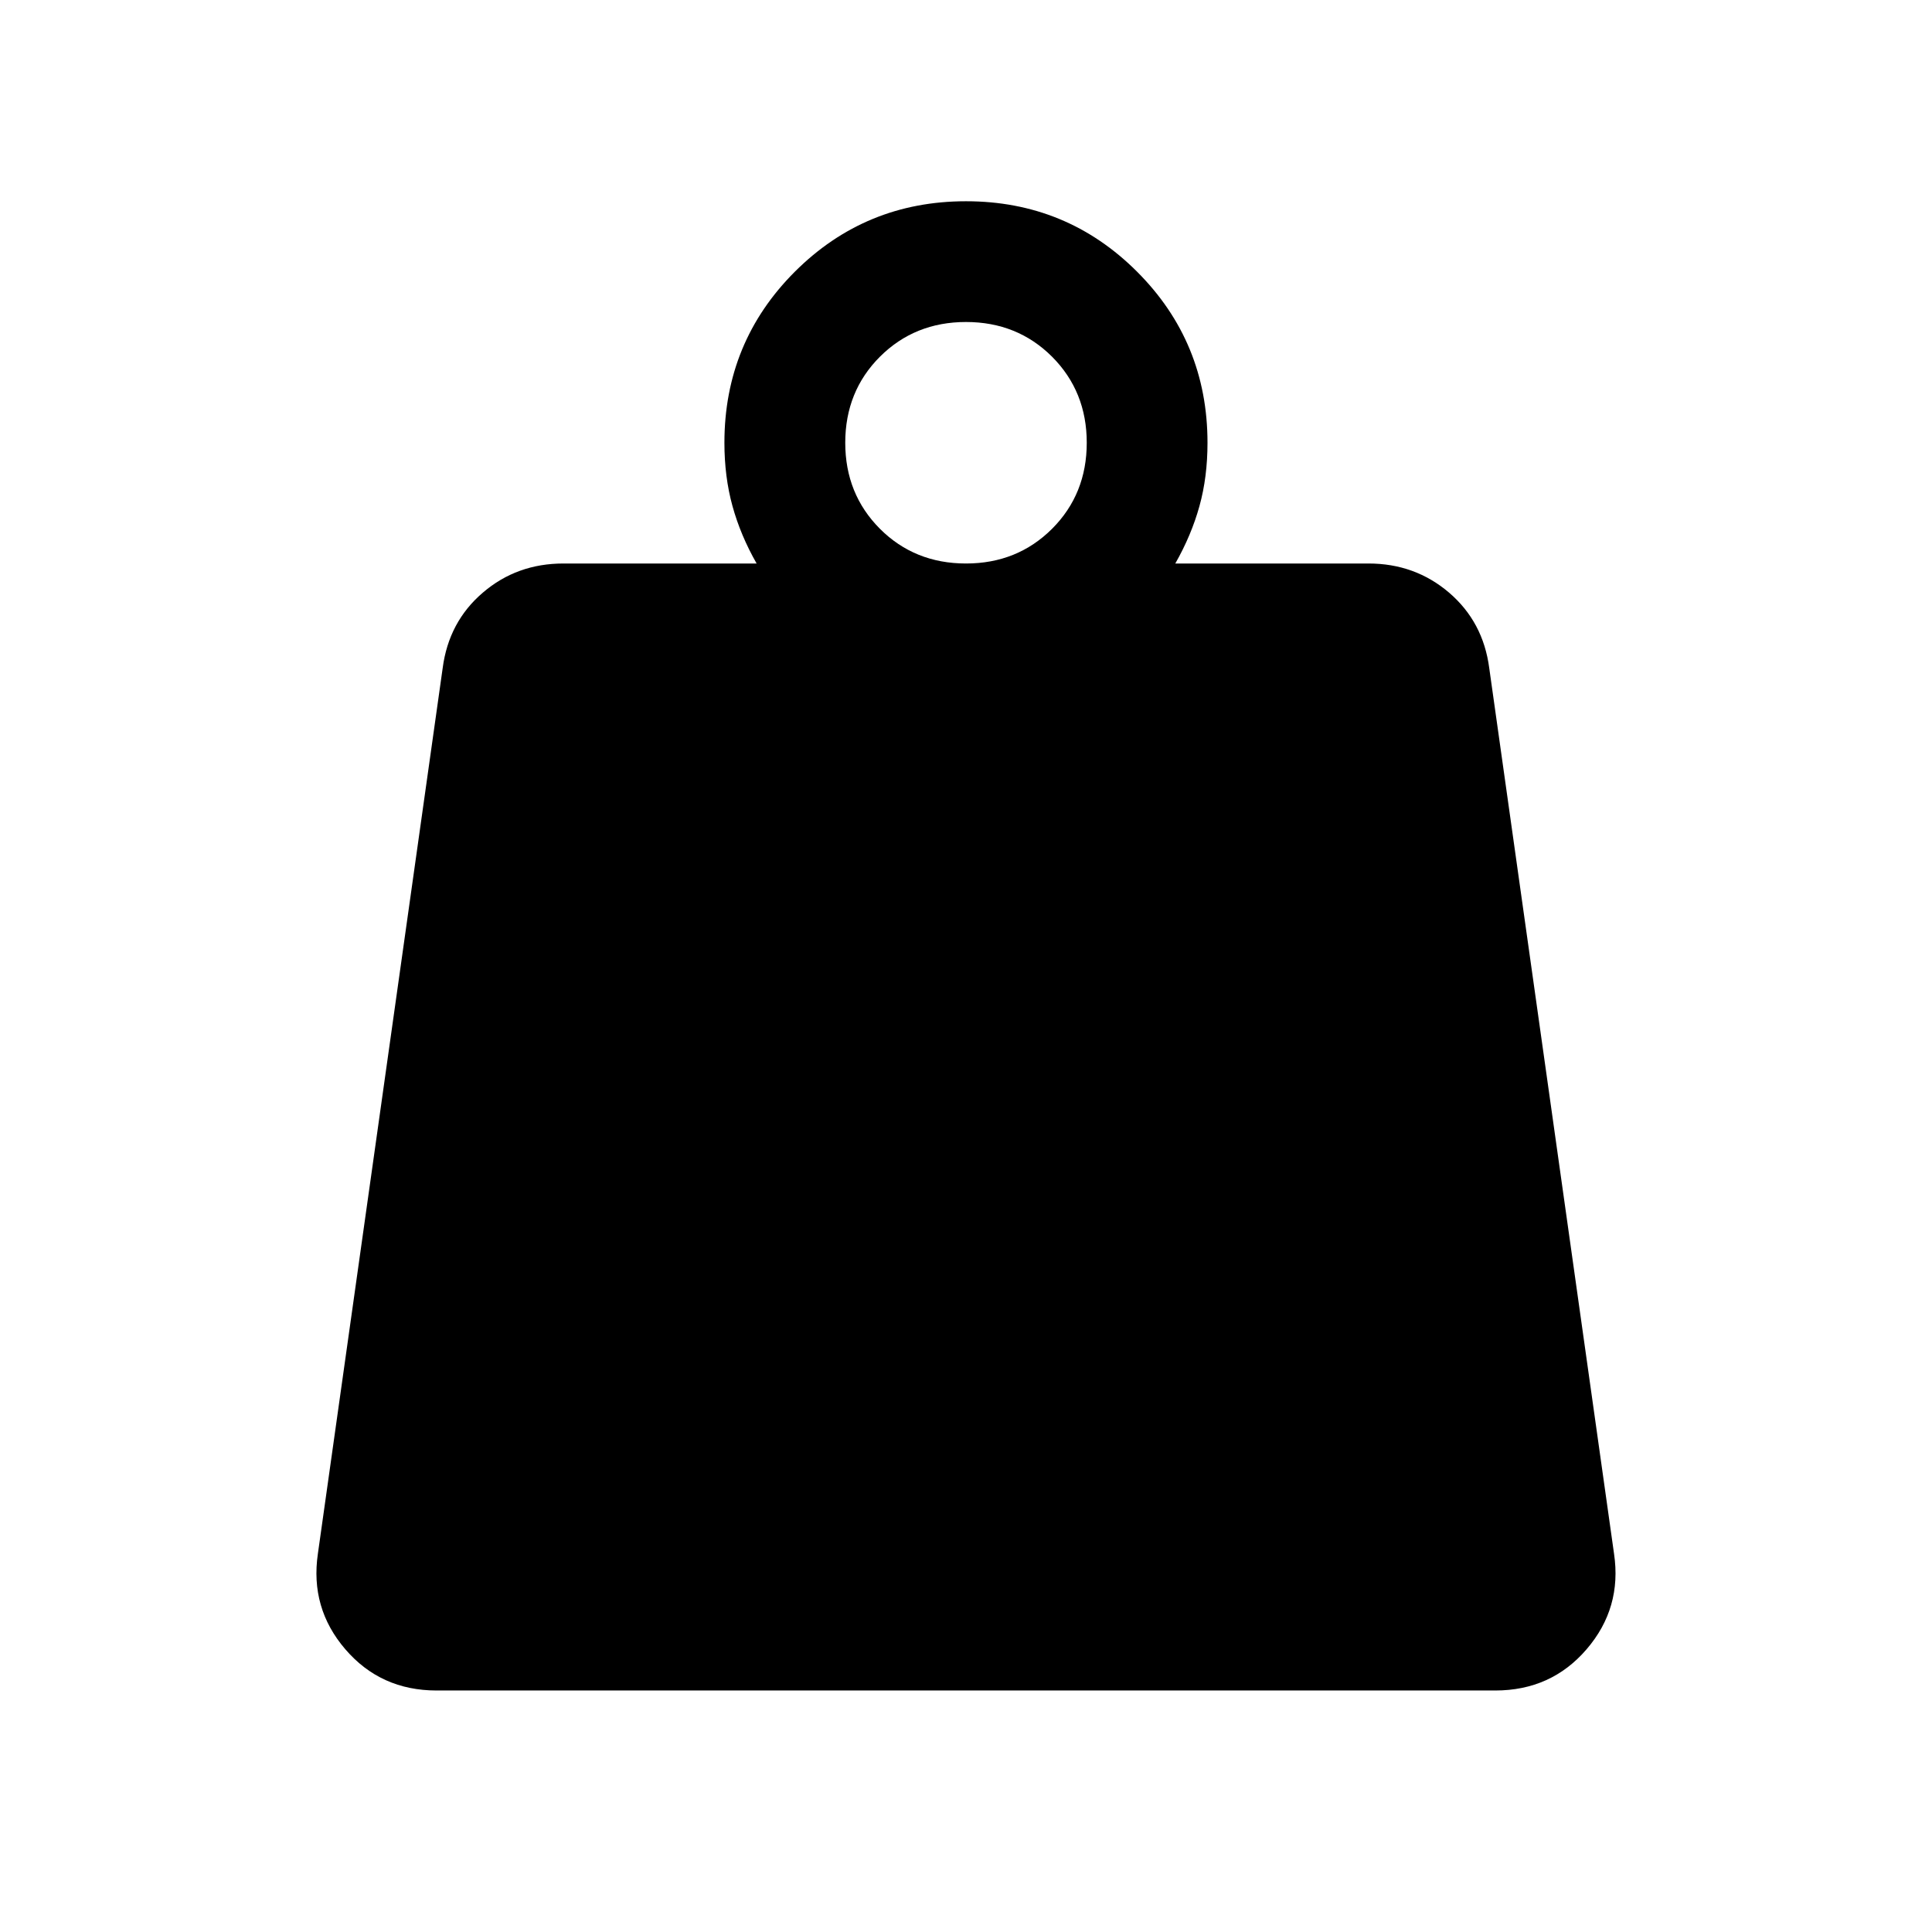
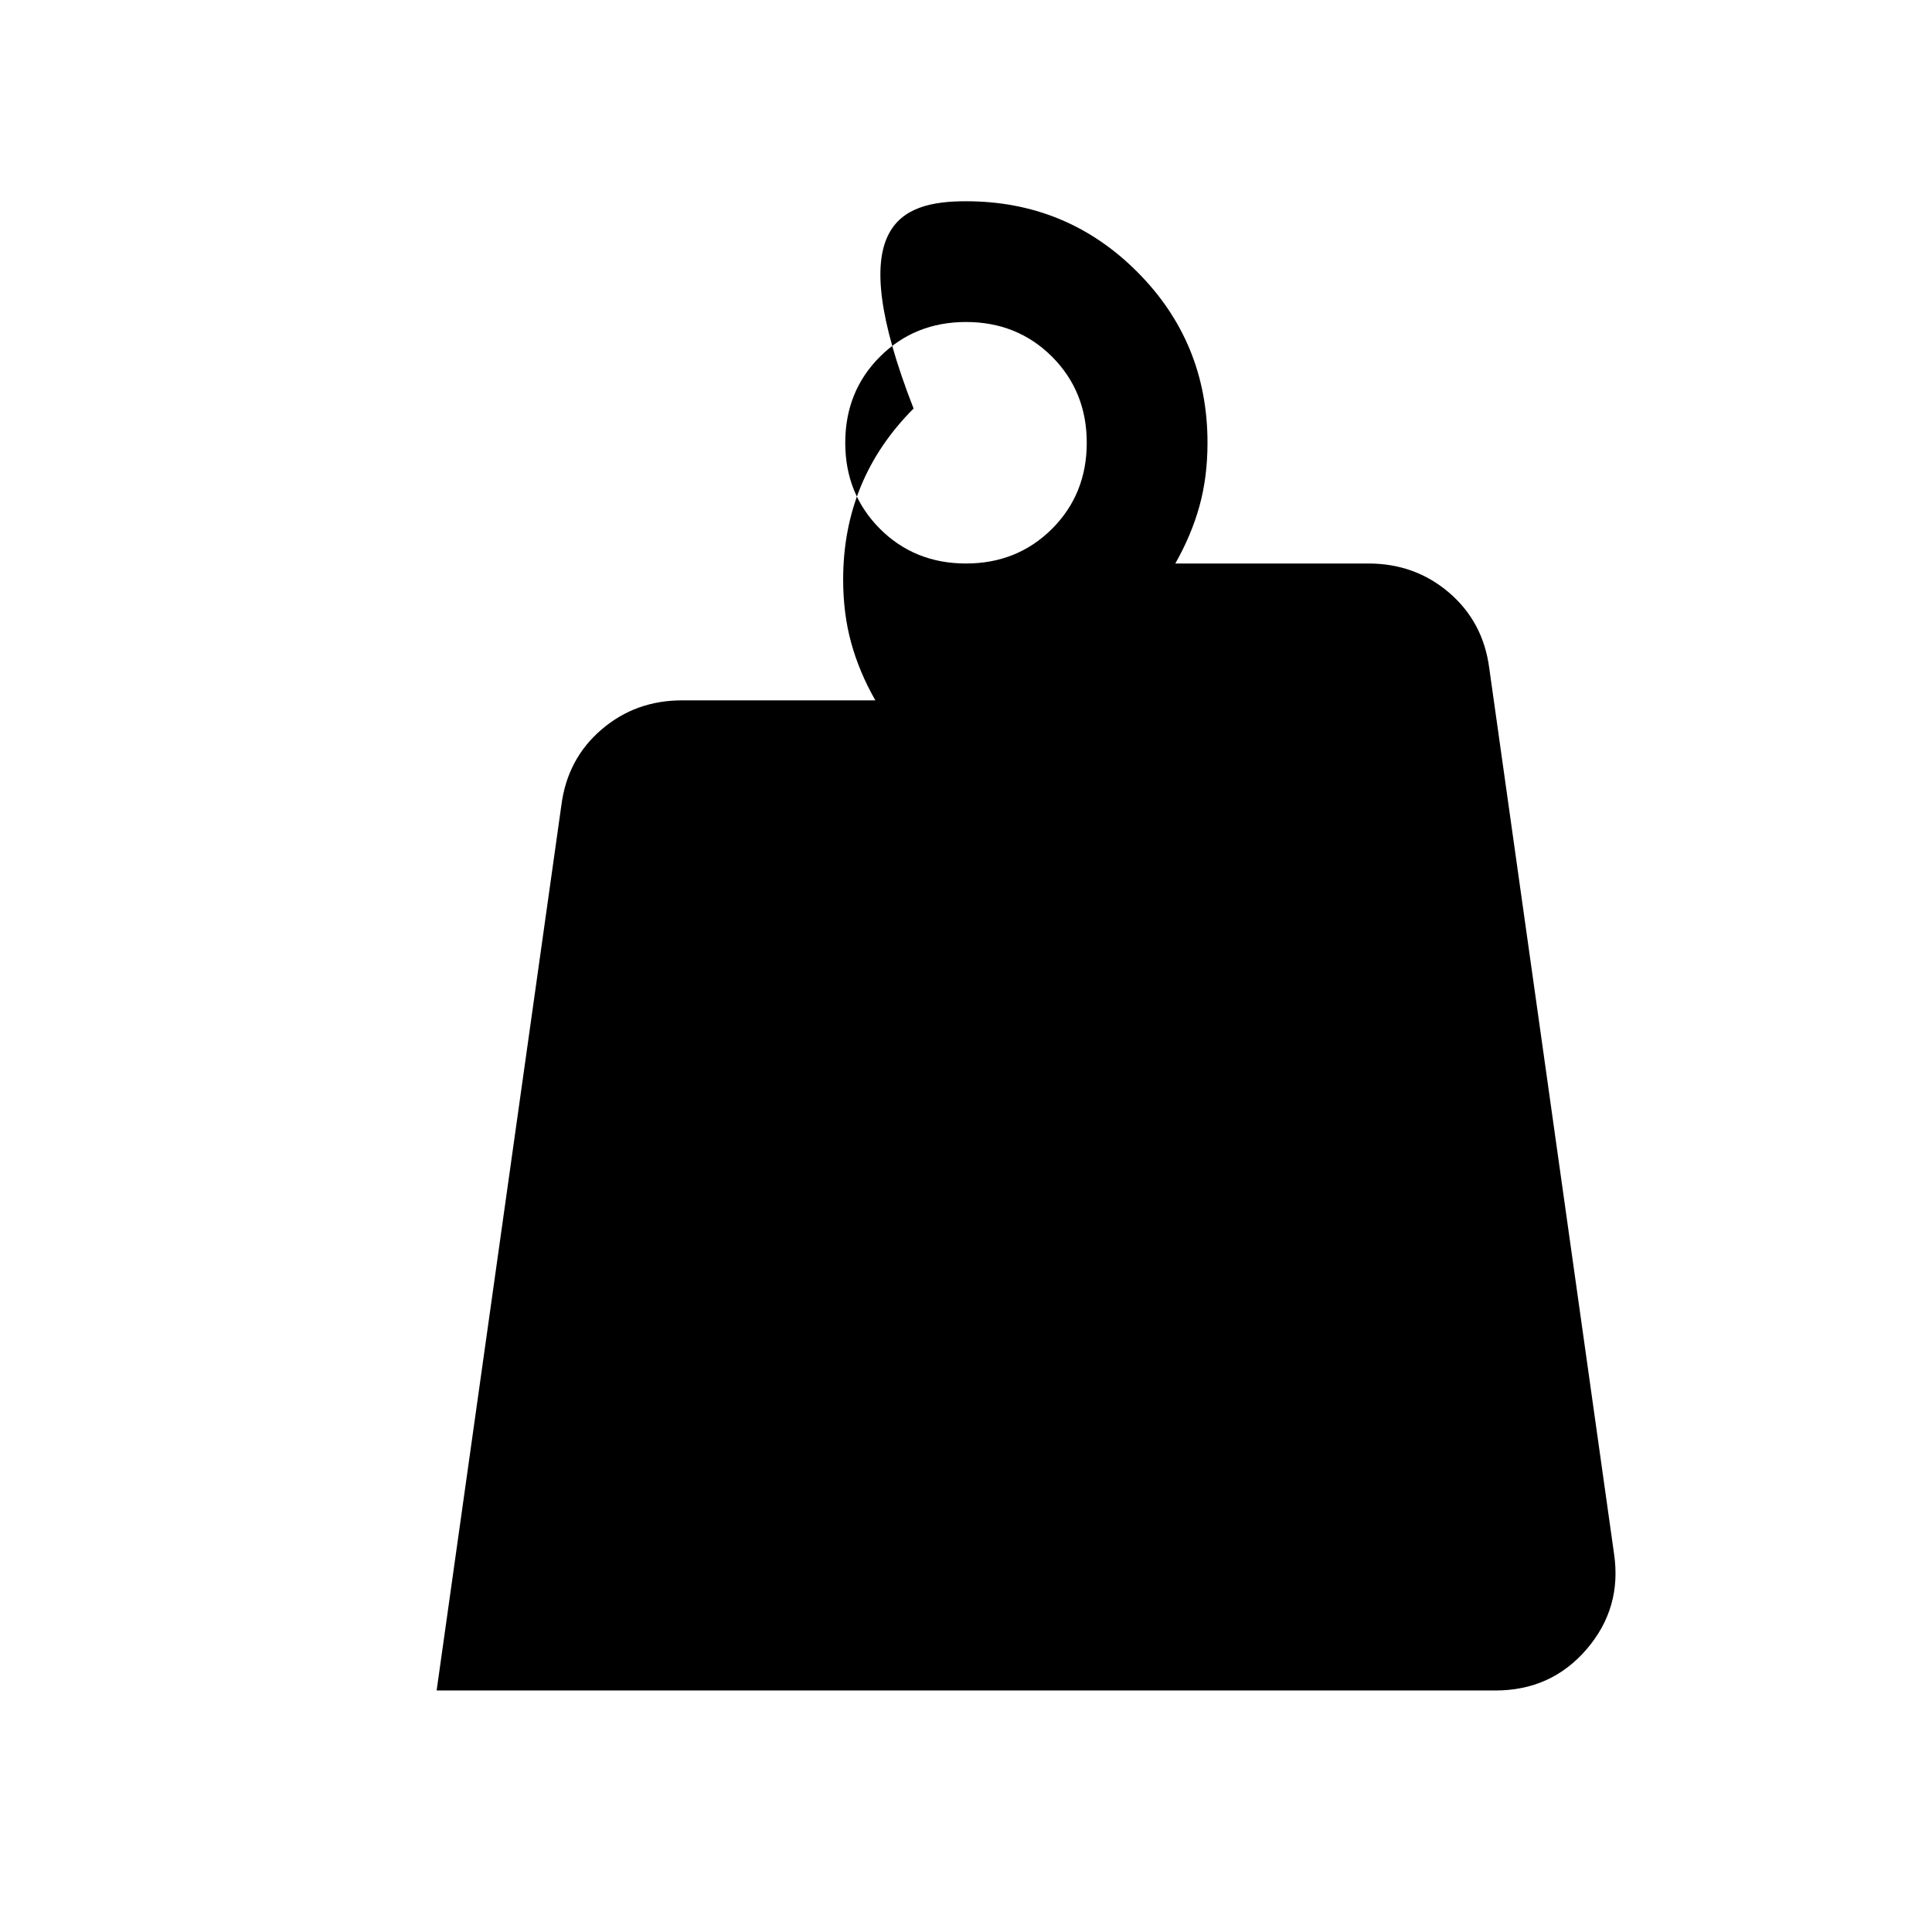
<svg xmlns="http://www.w3.org/2000/svg" width="24" height="24" id="Weight-Fill--Streamline-Outlined-Fill-Material" viewBox="0 0 24 24" fill="none">
  <desc>Weight Fill Streamline Icon: https://streamlinehq.com</desc>
-   <path stroke-width="0.5" d="M12 7c0.425 0 0.781 -0.144 1.069 -0.431 0.287 -0.287 0.431 -0.644 0.431 -1.069 0 -0.425 -0.144 -0.781 -0.431 -1.069C12.781 4.144 12.425 4 12 4c-0.425 0 -0.781 0.144 -1.069 0.431 -0.287 0.287 -0.431 0.644 -0.431 1.069 0 0.425 0.144 0.781 0.431 1.069 0.287 0.287 0.644 0.431 1.069 0.431Zm2.6 0h2.4c0.385 0 0.719 0.121 1.001 0.362 0.282 0.242 0.449 0.554 0.499 0.938l1.55 11c0.067 0.45 -0.047 0.846 -0.341 1.188 -0.294 0.342 -0.672 0.512 -1.135 0.512h-13.15c-0.463 0 -0.841 -0.171 -1.134 -0.512 -0.294 -0.342 -0.407 -0.738 -0.341 -1.188l1.55 -11c0.05 -0.383 0.216 -0.696 0.499 -0.938 0.282 -0.242 0.616 -0.362 1.001 -0.362h2.4c-0.133 -0.233 -0.233 -0.471 -0.3 -0.714 -0.067 -0.243 -0.1 -0.505 -0.1 -0.786 0 -0.833 0.292 -1.542 0.875 -2.125C10.458 2.792 11.167 2.5 12 2.5c0.833 0 1.542 0.292 2.125 0.875 0.583 0.583 0.875 1.292 0.875 2.125 0 0.283 -0.033 0.546 -0.1 0.787 -0.067 0.242 -0.167 0.479 -0.3 0.713Z" fill="#000000" />
+   <path stroke-width="0.5" d="M12 7c0.425 0 0.781 -0.144 1.069 -0.431 0.287 -0.287 0.431 -0.644 0.431 -1.069 0 -0.425 -0.144 -0.781 -0.431 -1.069C12.781 4.144 12.425 4 12 4c-0.425 0 -0.781 0.144 -1.069 0.431 -0.287 0.287 -0.431 0.644 -0.431 1.069 0 0.425 0.144 0.781 0.431 1.069 0.287 0.287 0.644 0.431 1.069 0.431Zm2.6 0h2.4c0.385 0 0.719 0.121 1.001 0.362 0.282 0.242 0.449 0.554 0.499 0.938l1.55 11c0.067 0.45 -0.047 0.846 -0.341 1.188 -0.294 0.342 -0.672 0.512 -1.135 0.512h-13.15l1.55 -11c0.05 -0.383 0.216 -0.696 0.499 -0.938 0.282 -0.242 0.616 -0.362 1.001 -0.362h2.4c-0.133 -0.233 -0.233 -0.471 -0.3 -0.714 -0.067 -0.243 -0.1 -0.505 -0.1 -0.786 0 -0.833 0.292 -1.542 0.875 -2.125C10.458 2.792 11.167 2.5 12 2.5c0.833 0 1.542 0.292 2.125 0.875 0.583 0.583 0.875 1.292 0.875 2.125 0 0.283 -0.033 0.546 -0.1 0.787 -0.067 0.242 -0.167 0.479 -0.3 0.713Z" fill="#000000" />
</svg>